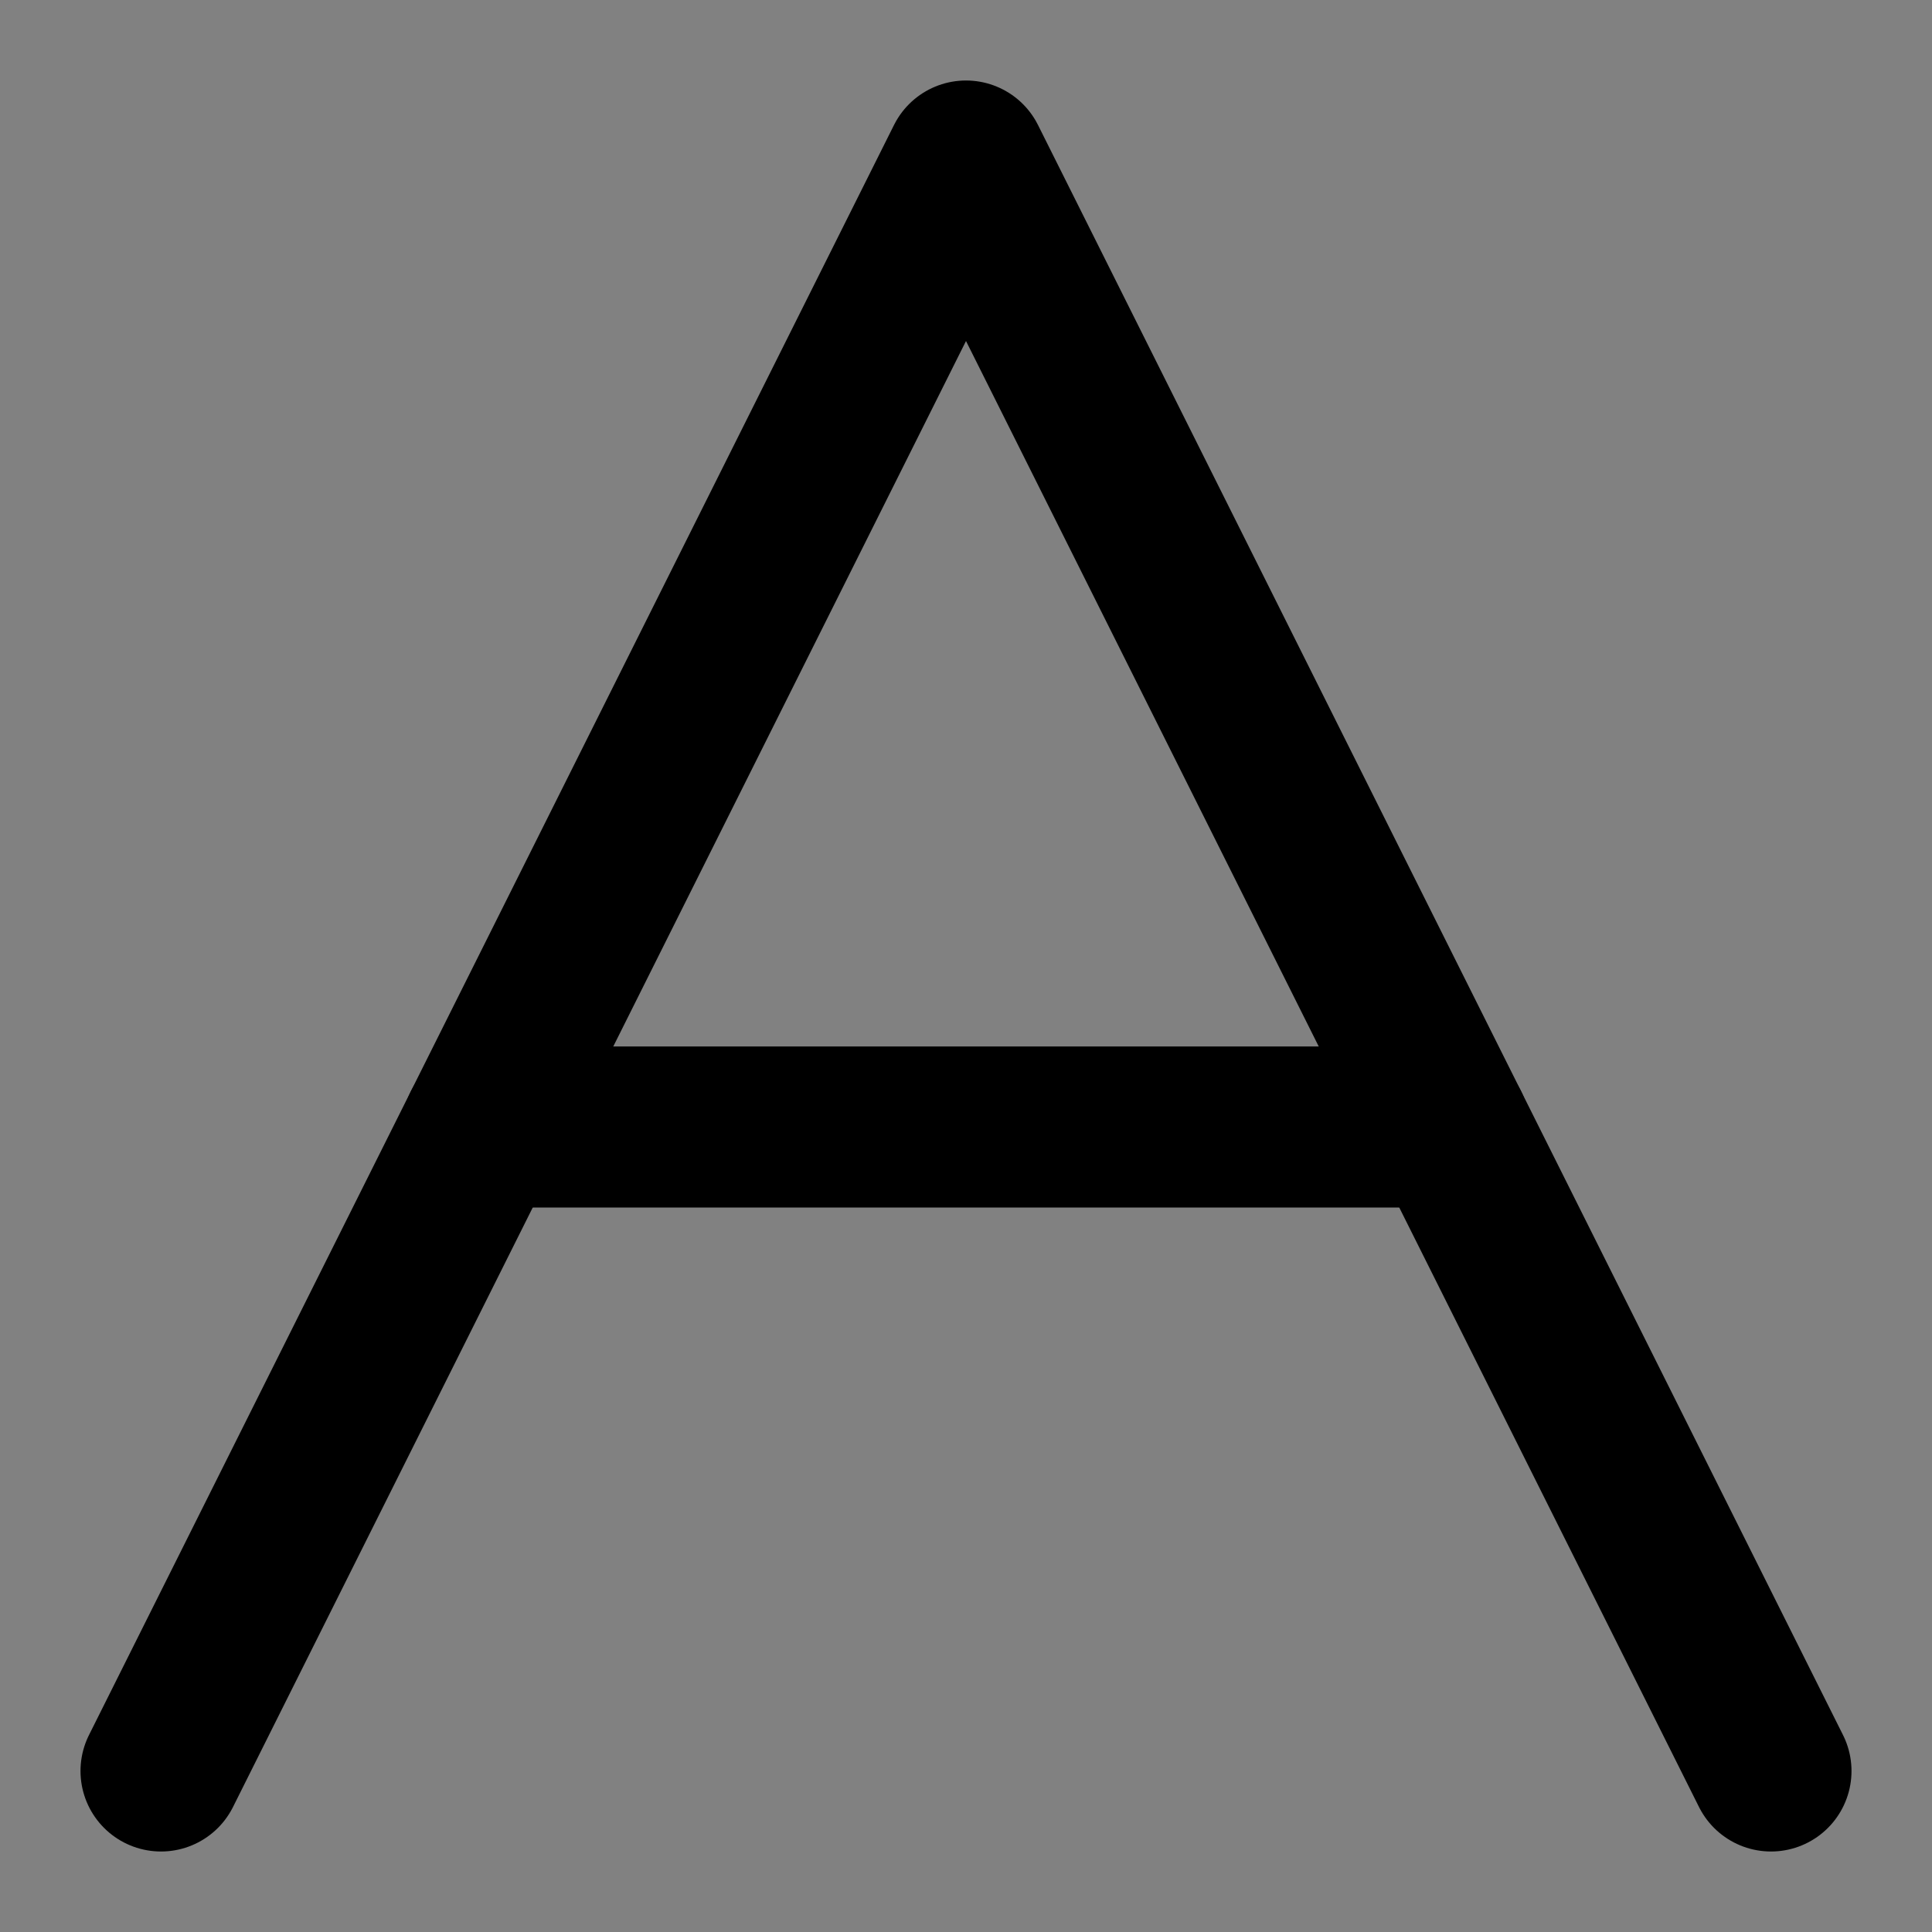
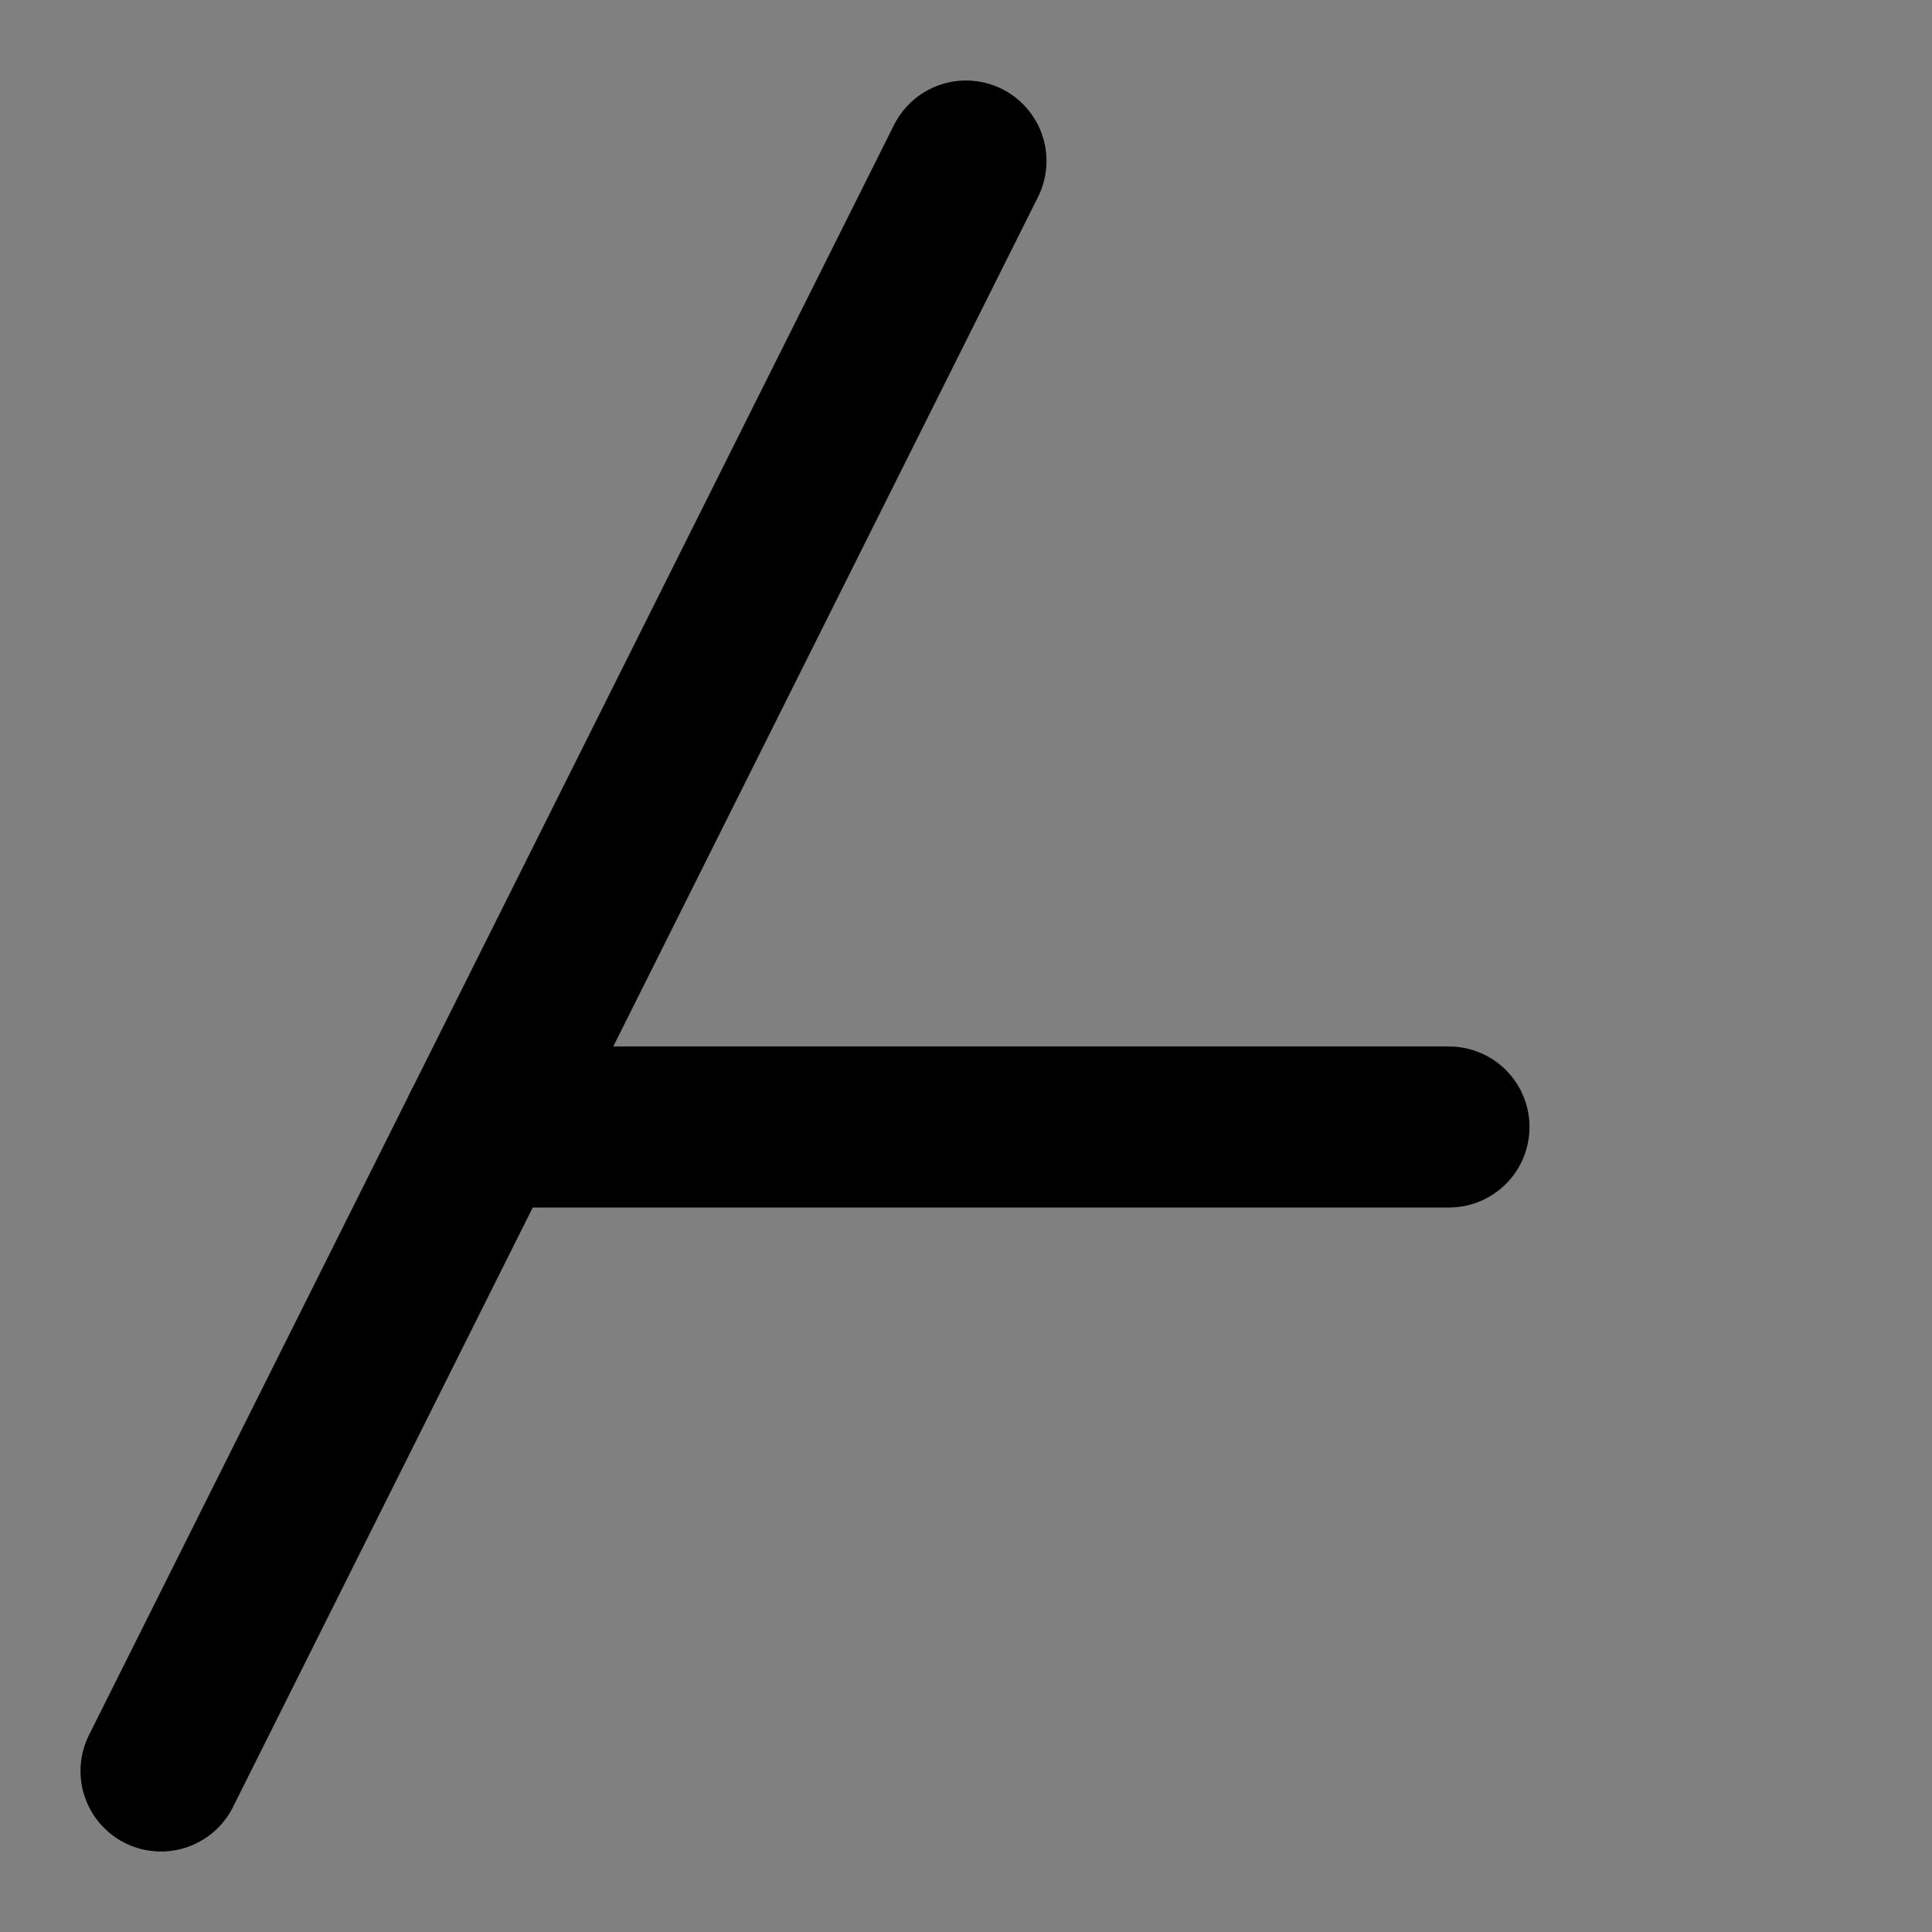
<svg xmlns="http://www.w3.org/2000/svg" width="800px" height="800px" viewBox="0 0 48 48" fill="none">
  <rect x="0" y="0" width="48" height="48" fill="#808080" stroke="none" />
-   <rect width="48" height="48" fill="white" fill-opacity="0.01" />
-   <path d="M4 44L24 4L44 44" stroke="#000000" stroke-width="4" stroke-linecap="round" stroke-linejoin="round" />
+   <path d="M4 44L24 4" stroke="#000000" stroke-width="4" stroke-linecap="round" stroke-linejoin="round" />
  <path d="M12 28H36" stroke="#000000" stroke-width="4" stroke-linecap="round" stroke-linejoin="round" />
</svg>